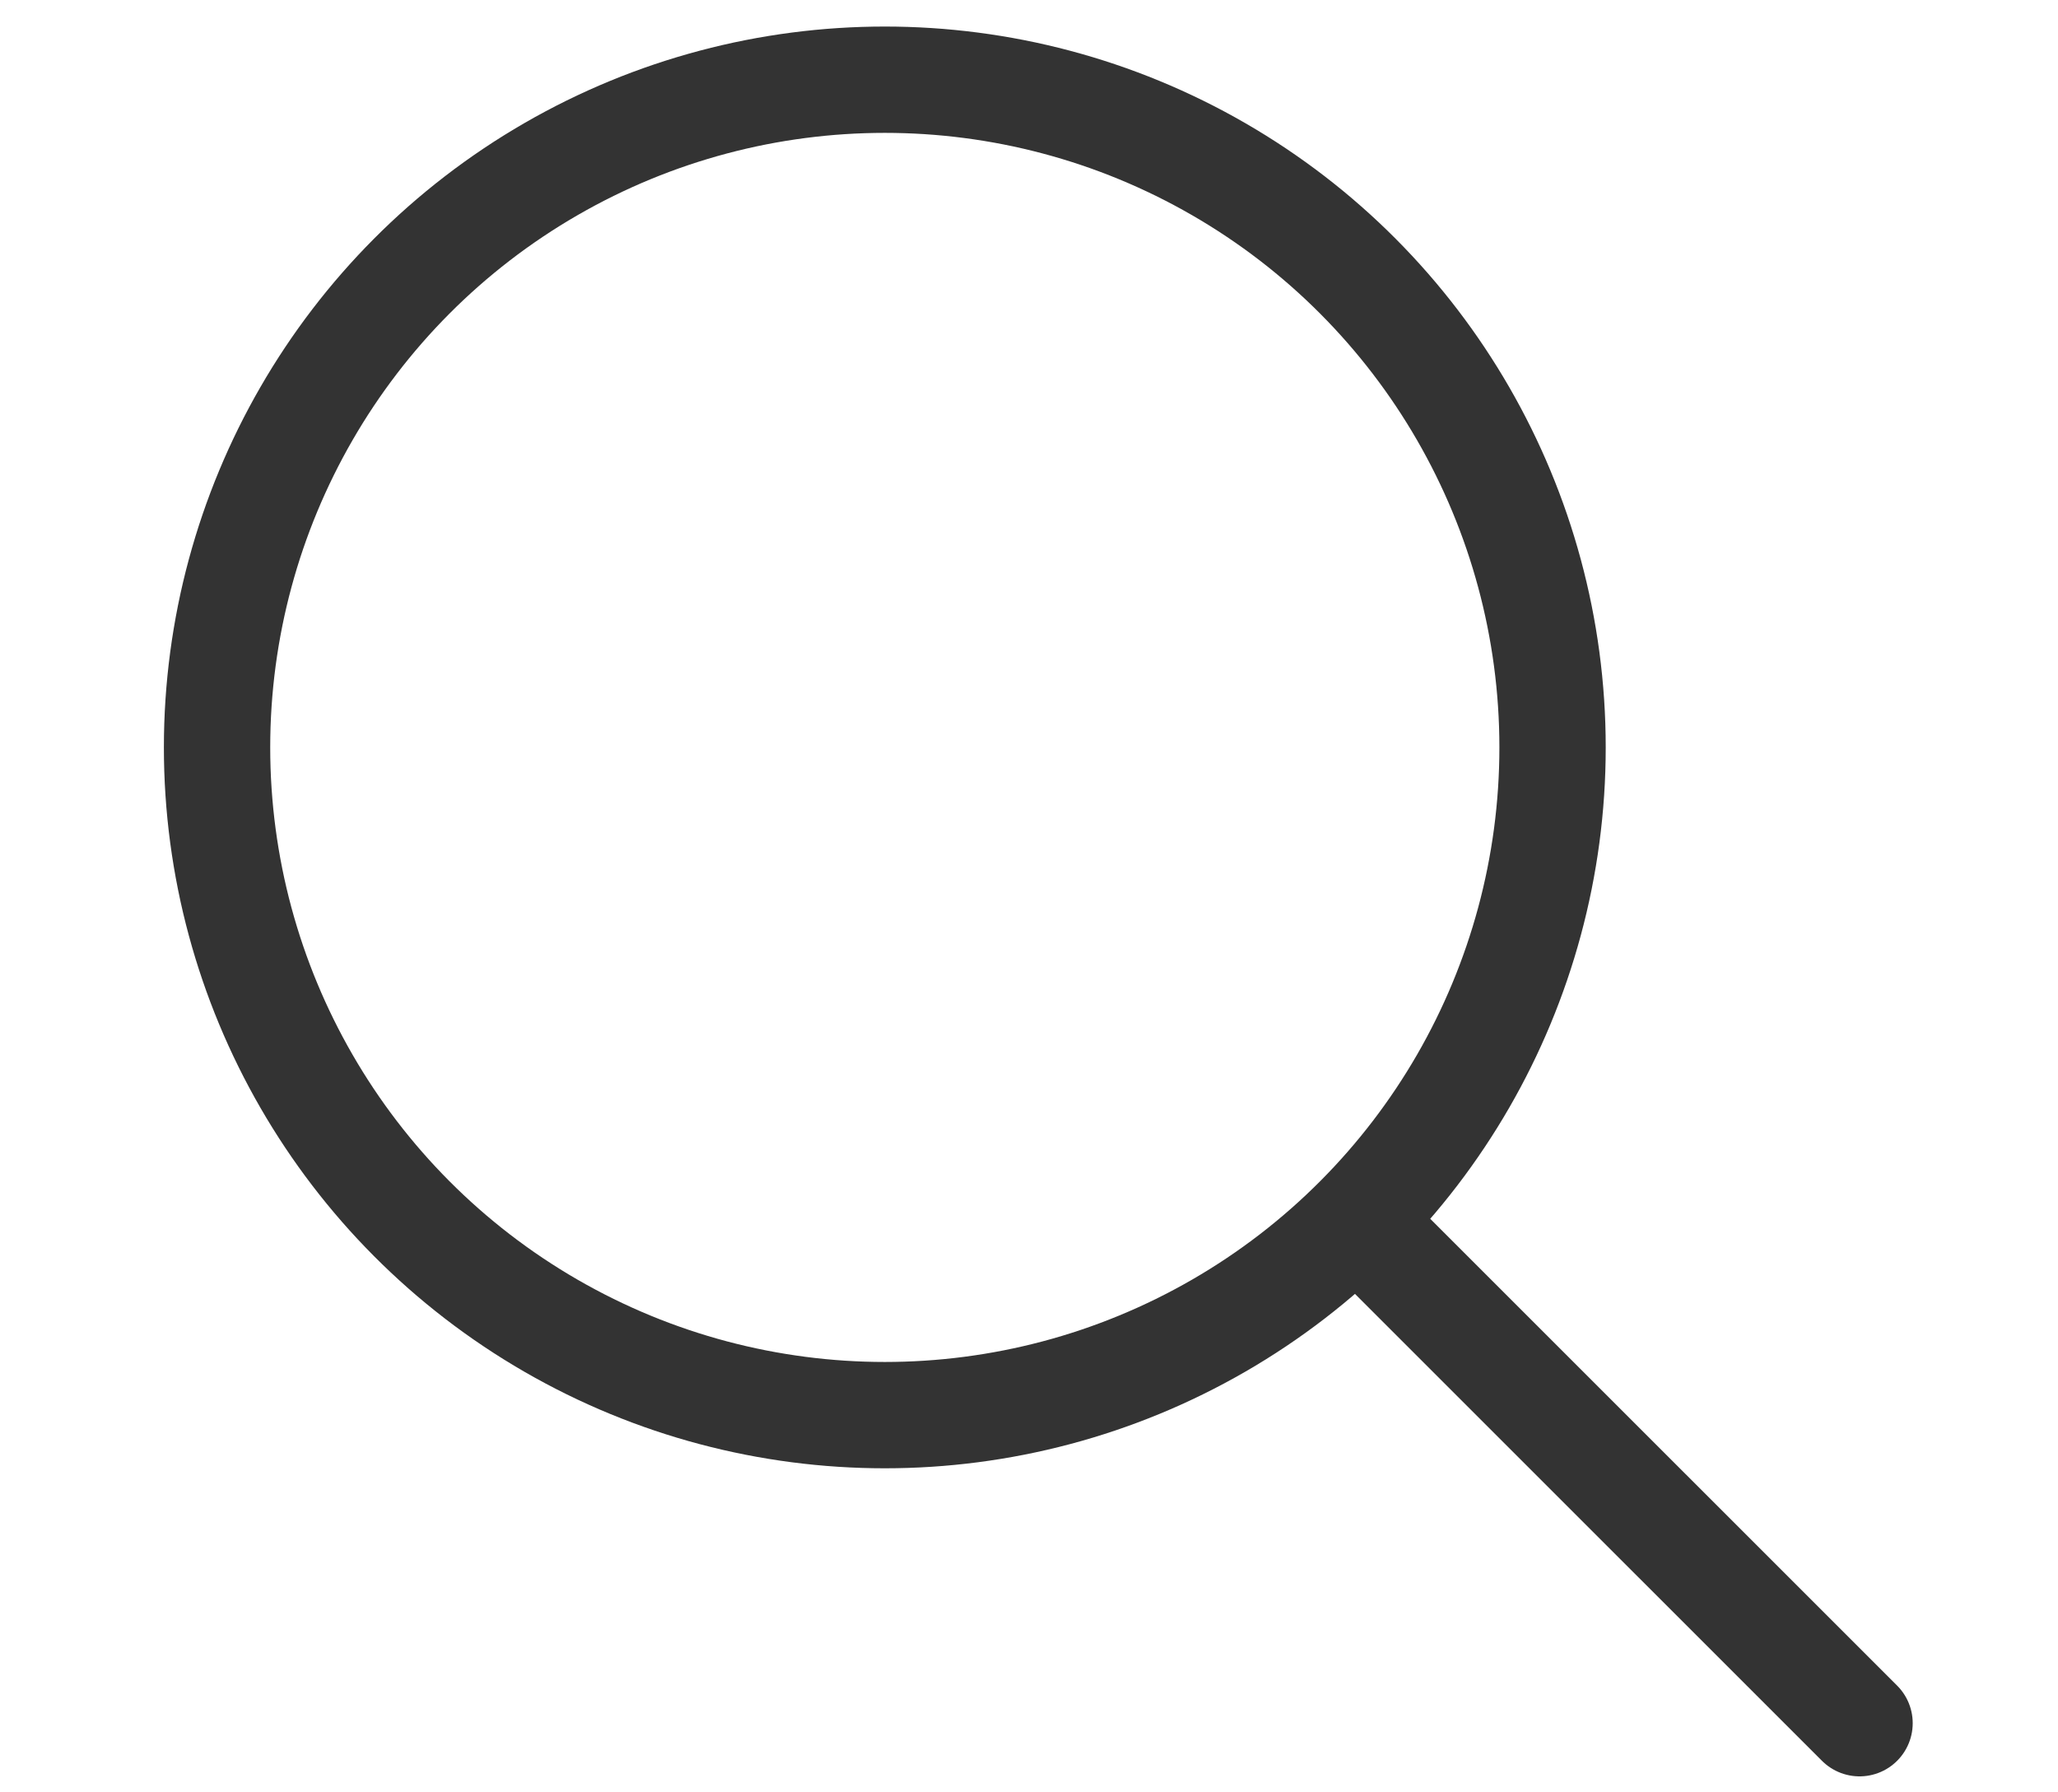
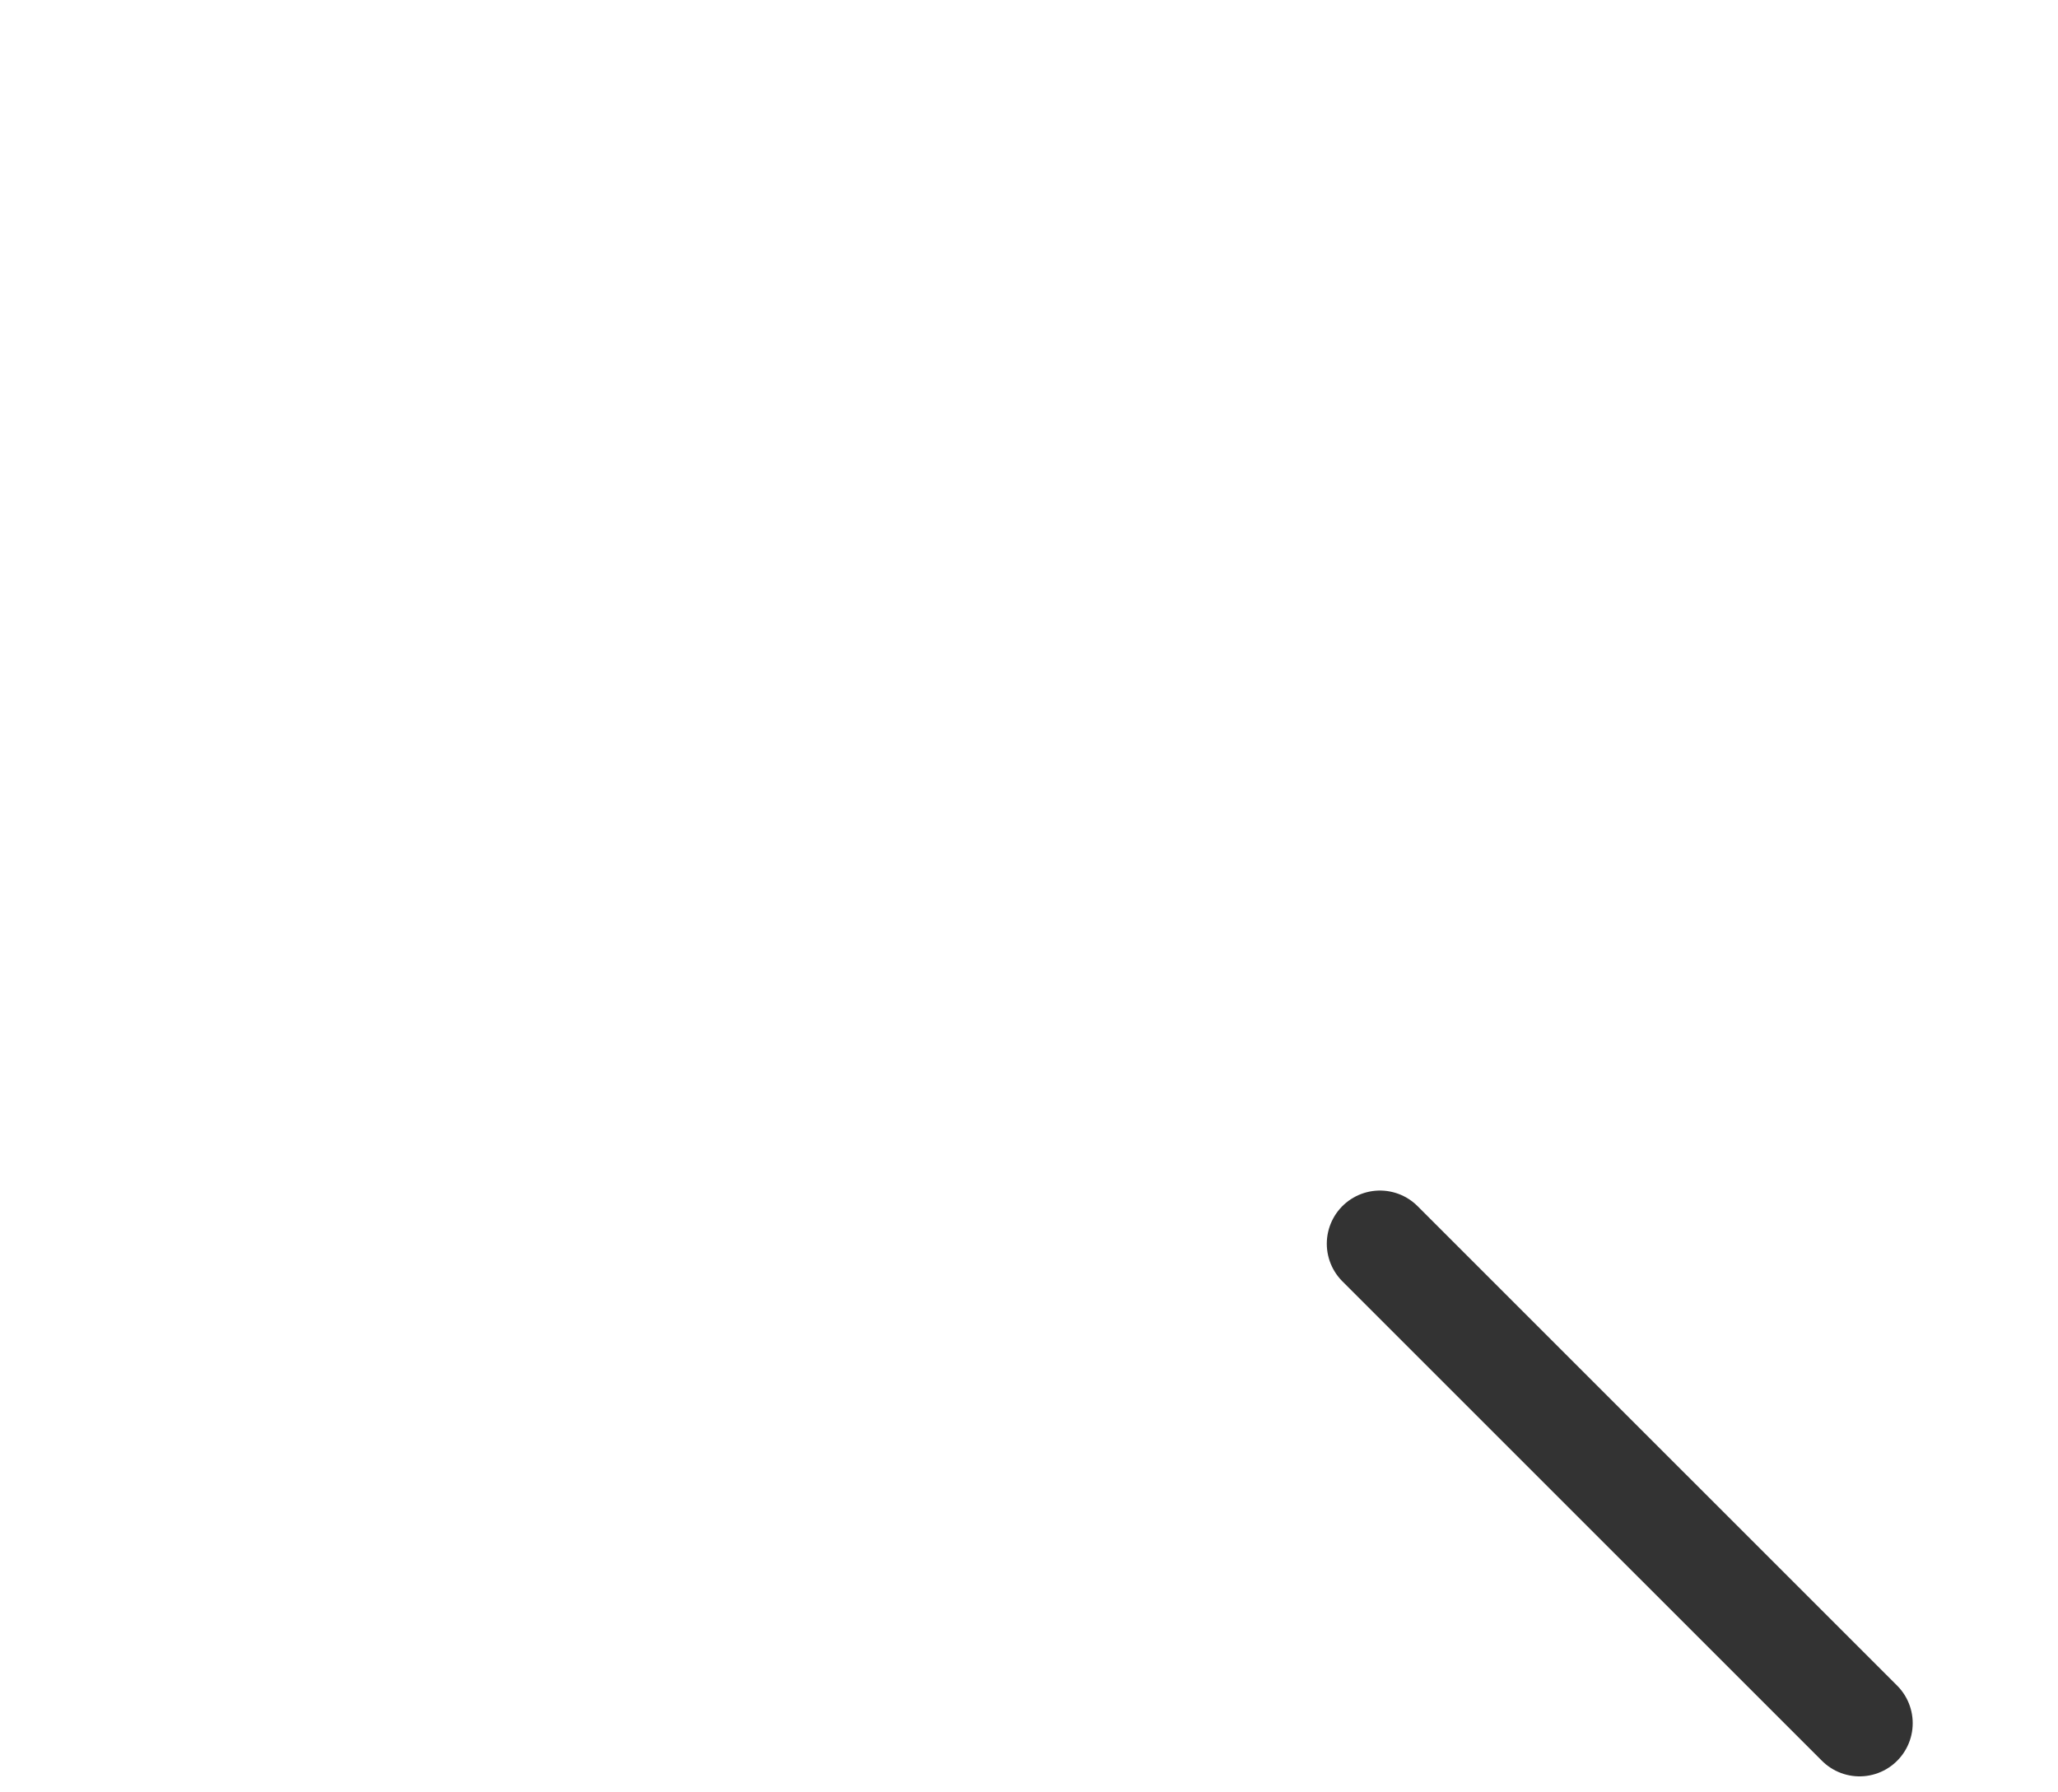
<svg xmlns="http://www.w3.org/2000/svg" version="1.1" id="Layer_3" x="0px" y="0px" width="30px" height="26.121px" viewBox="0 0 30 26.121" enable-background="new 0 0 30 26.121" xml:space="preserve">
  <g>
-     <circle fill="none" stroke="#333333" stroke-width="1.55" stroke-linecap="round" stroke-linejoin="round" stroke-miterlimit="10" cx="12.898" cy="10.896" r="9.734" />
    <line fill="none" stroke="#333333" stroke-width="1.55" stroke-linecap="round" stroke-linejoin="round" stroke-miterlimit="10" x1="20.116" y1="18.131" x2="27.107" y2="25.121" />
  </g>
</svg>